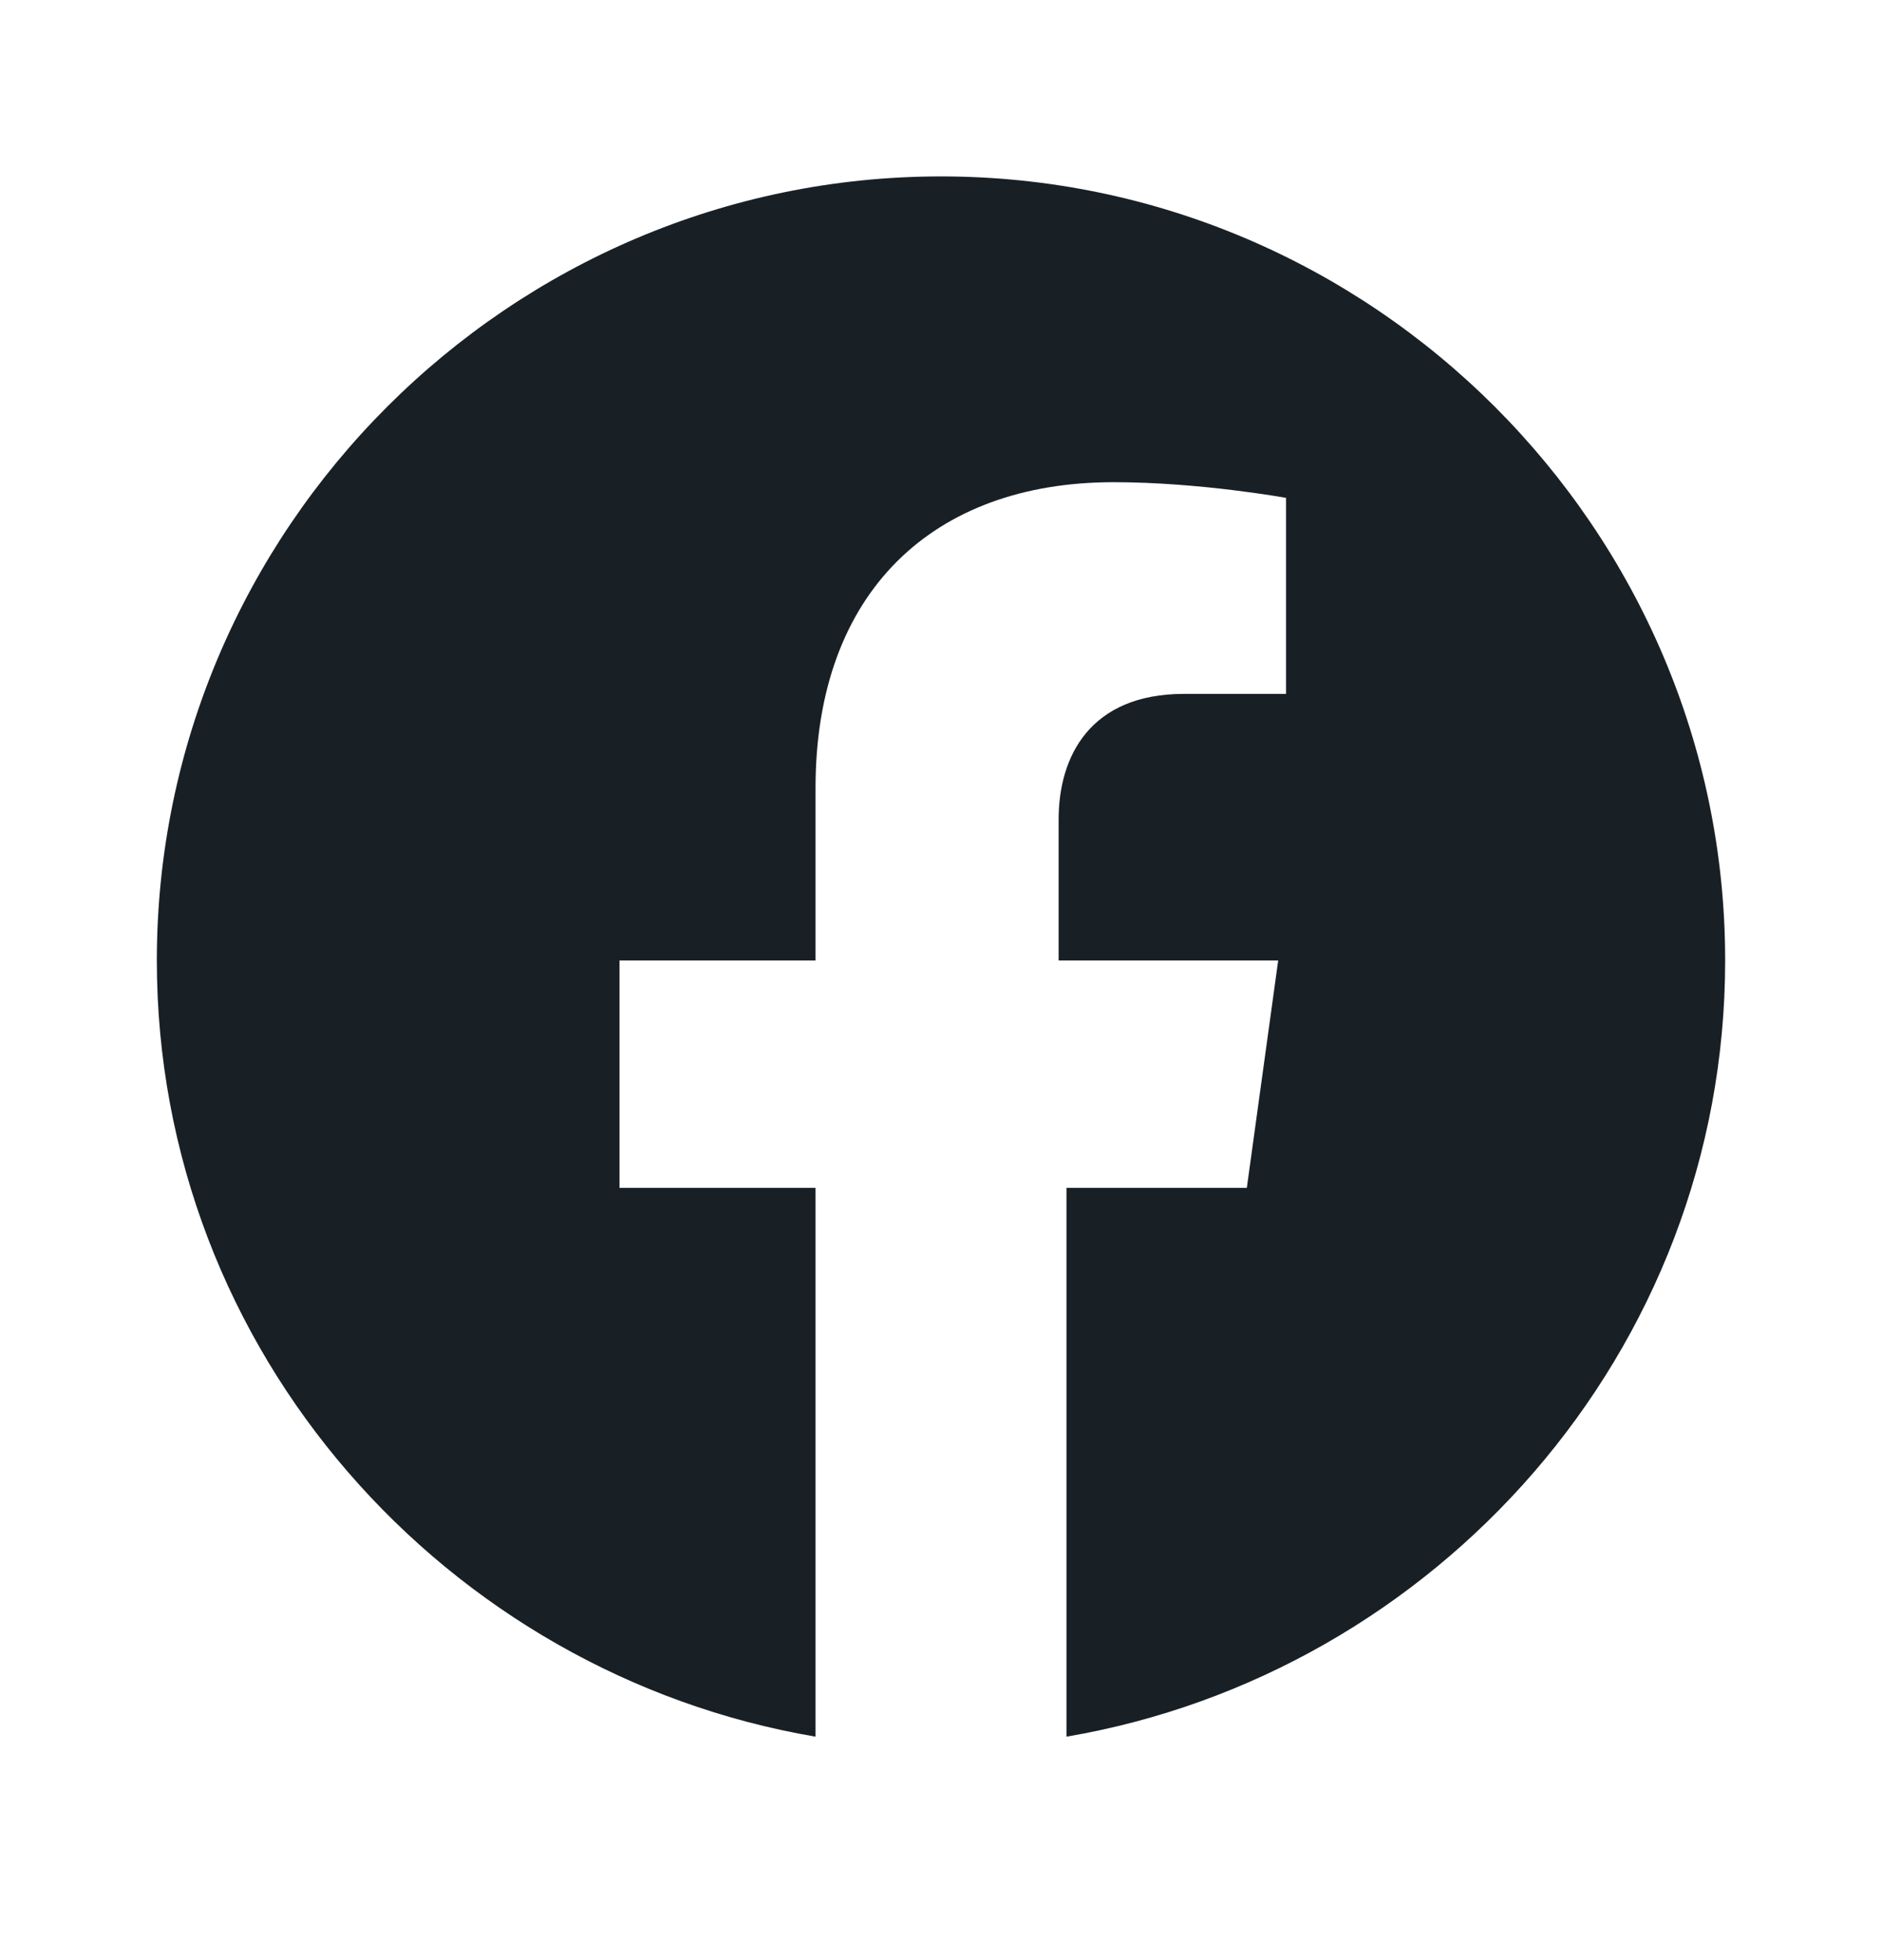
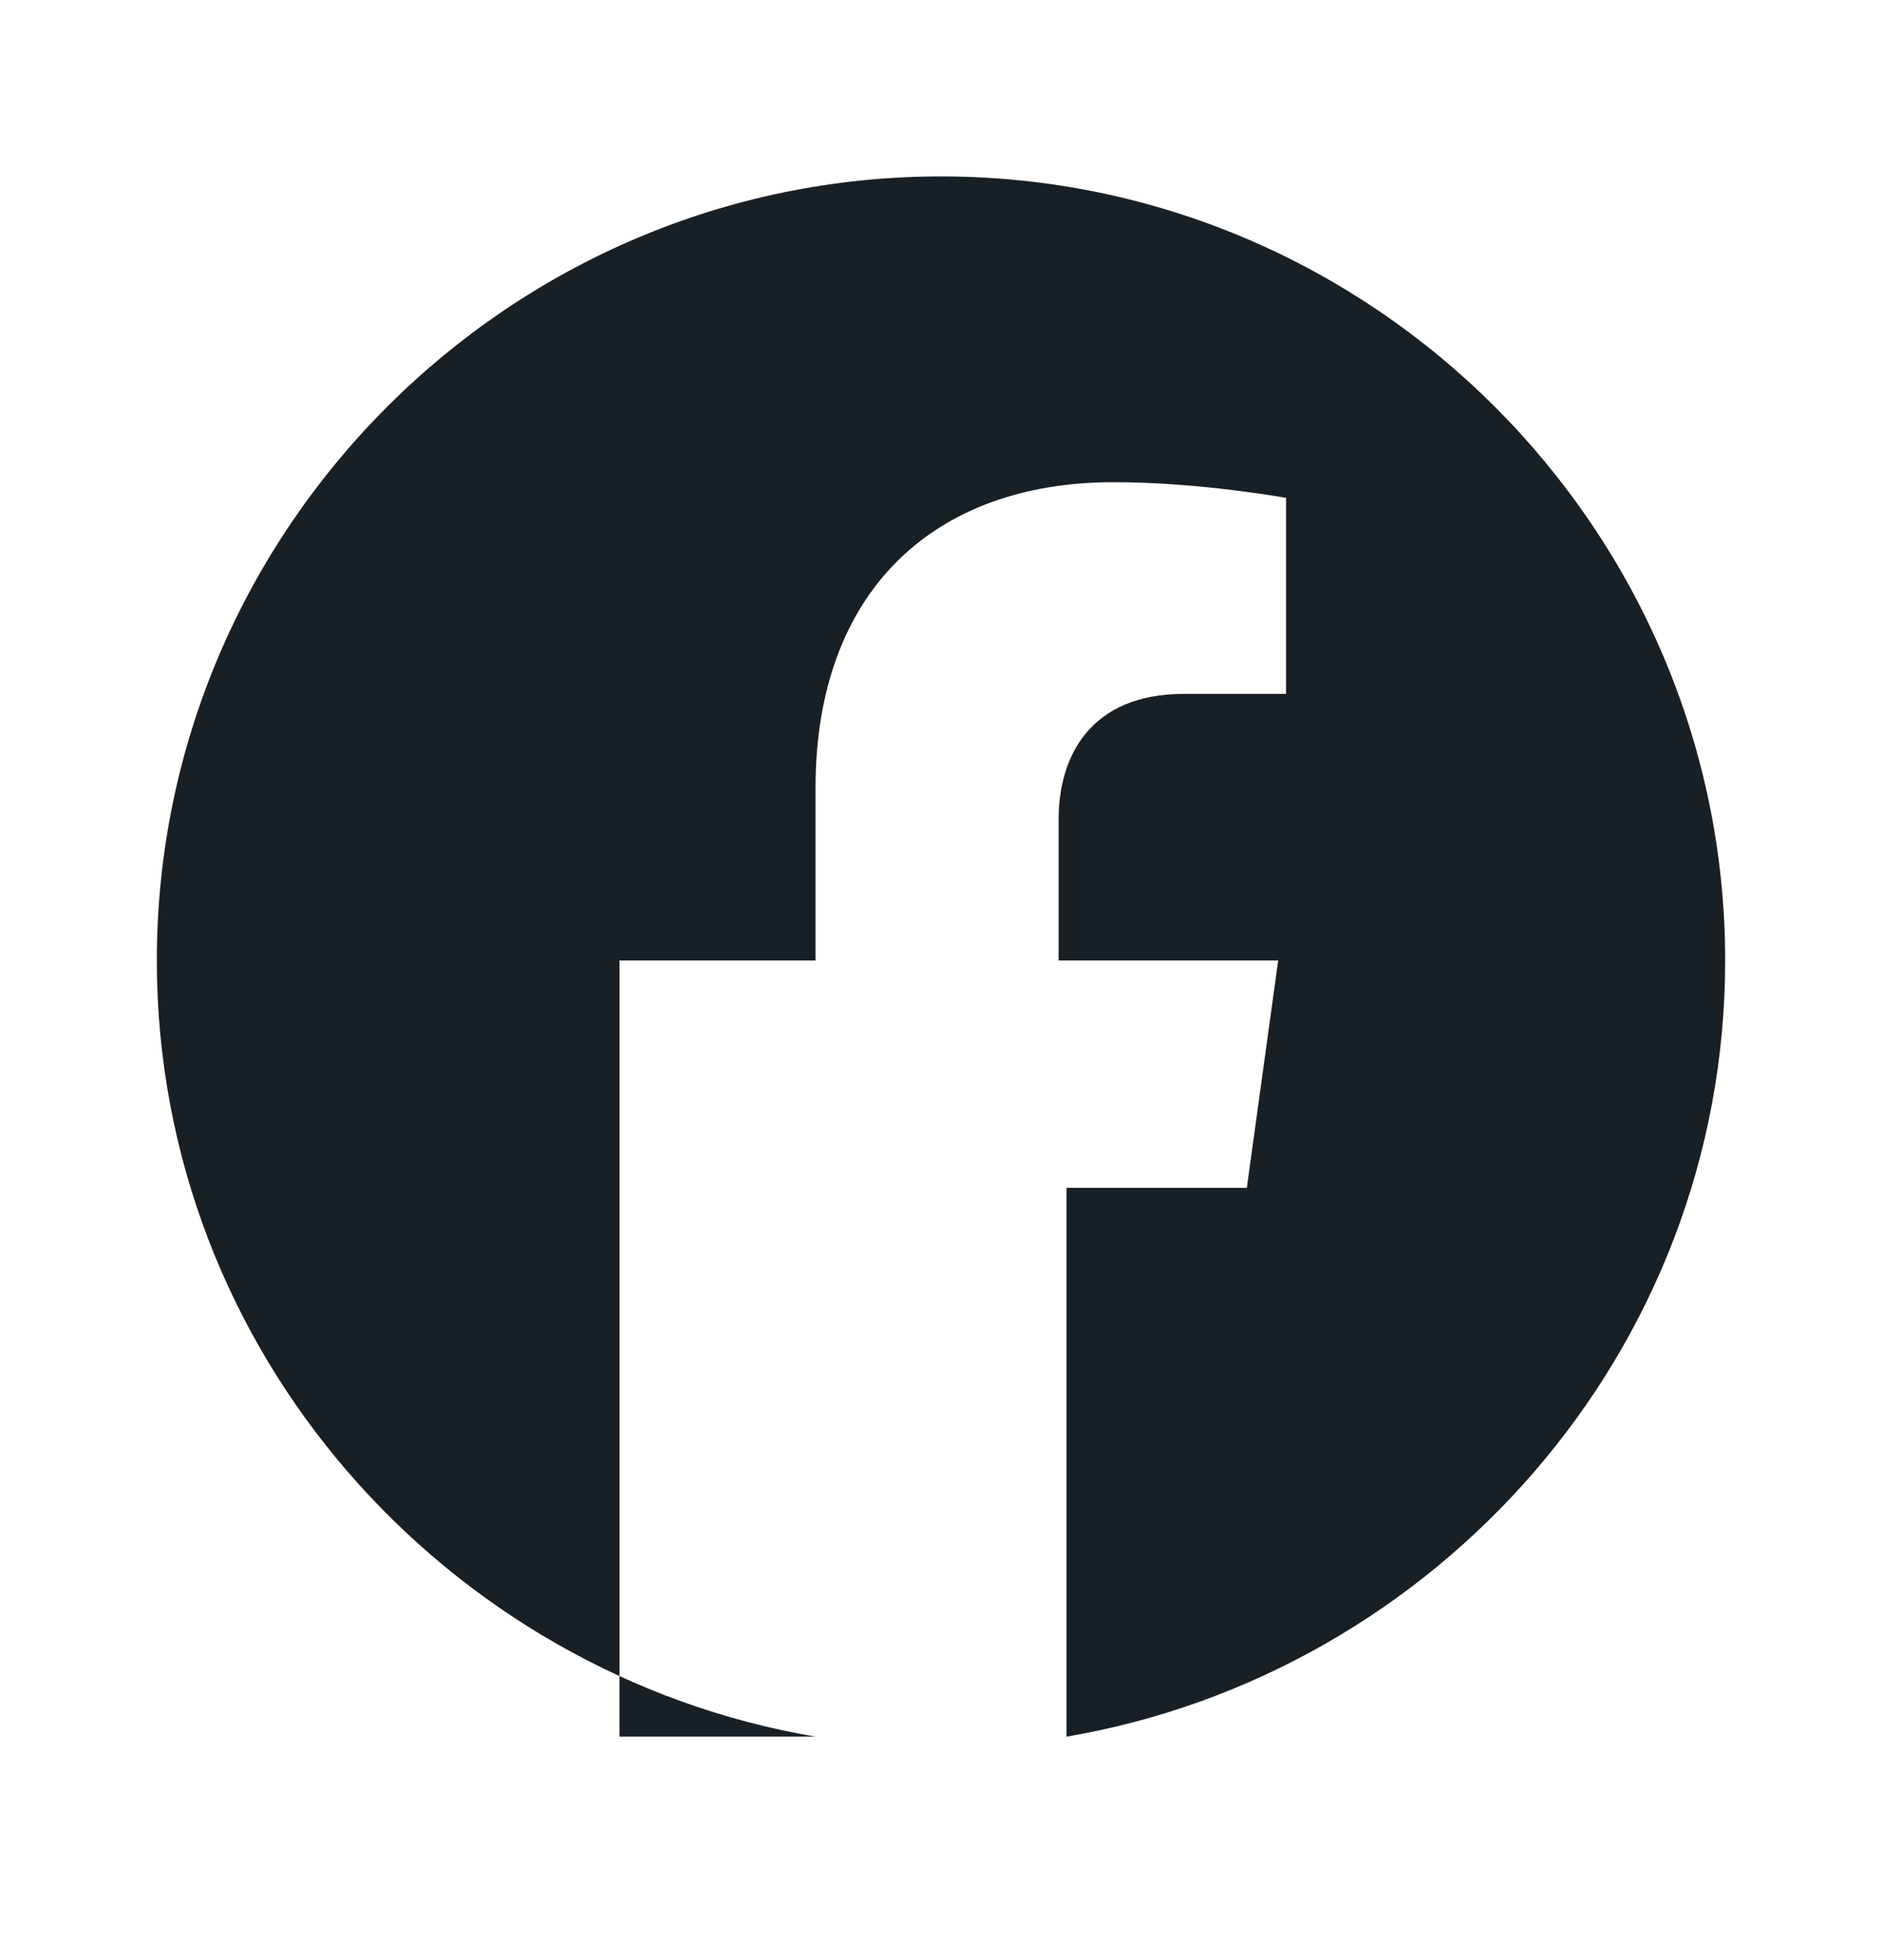
<svg xmlns="http://www.w3.org/2000/svg" width="24" height="25" viewBox="0 0 24 25" fill="none">
-   <path d="M12 2.25C6.5 2.25 2 6.75 2 12.25C2 17.25 5.7 21.35 10.4 22.15V15.15H7.9V12.25H10.4V10.05C10.4 7.55 11.9 6.15 14.2 6.15C15.3 6.15 16.4 6.35 16.4 6.35V8.85H15.1C13.9 8.85 13.5 9.65 13.5 10.45V12.25H16.3L15.9 15.15H13.6V22.15C18.3 21.35 22 17.25 22 12.25C22 6.75 17.5 2.25 12 2.25Z" fill="#192025" />
+   <path d="M12 2.25C6.5 2.25 2 6.75 2 12.25C2 17.25 5.7 21.35 10.4 22.15H7.9V12.25H10.4V10.05C10.4 7.55 11.9 6.15 14.2 6.15C15.3 6.15 16.4 6.35 16.4 6.35V8.85H15.1C13.9 8.85 13.5 9.65 13.5 10.45V12.25H16.3L15.9 15.15H13.6V22.15C18.3 21.35 22 17.25 22 12.25C22 6.75 17.5 2.25 12 2.25Z" fill="#192025" />
</svg>